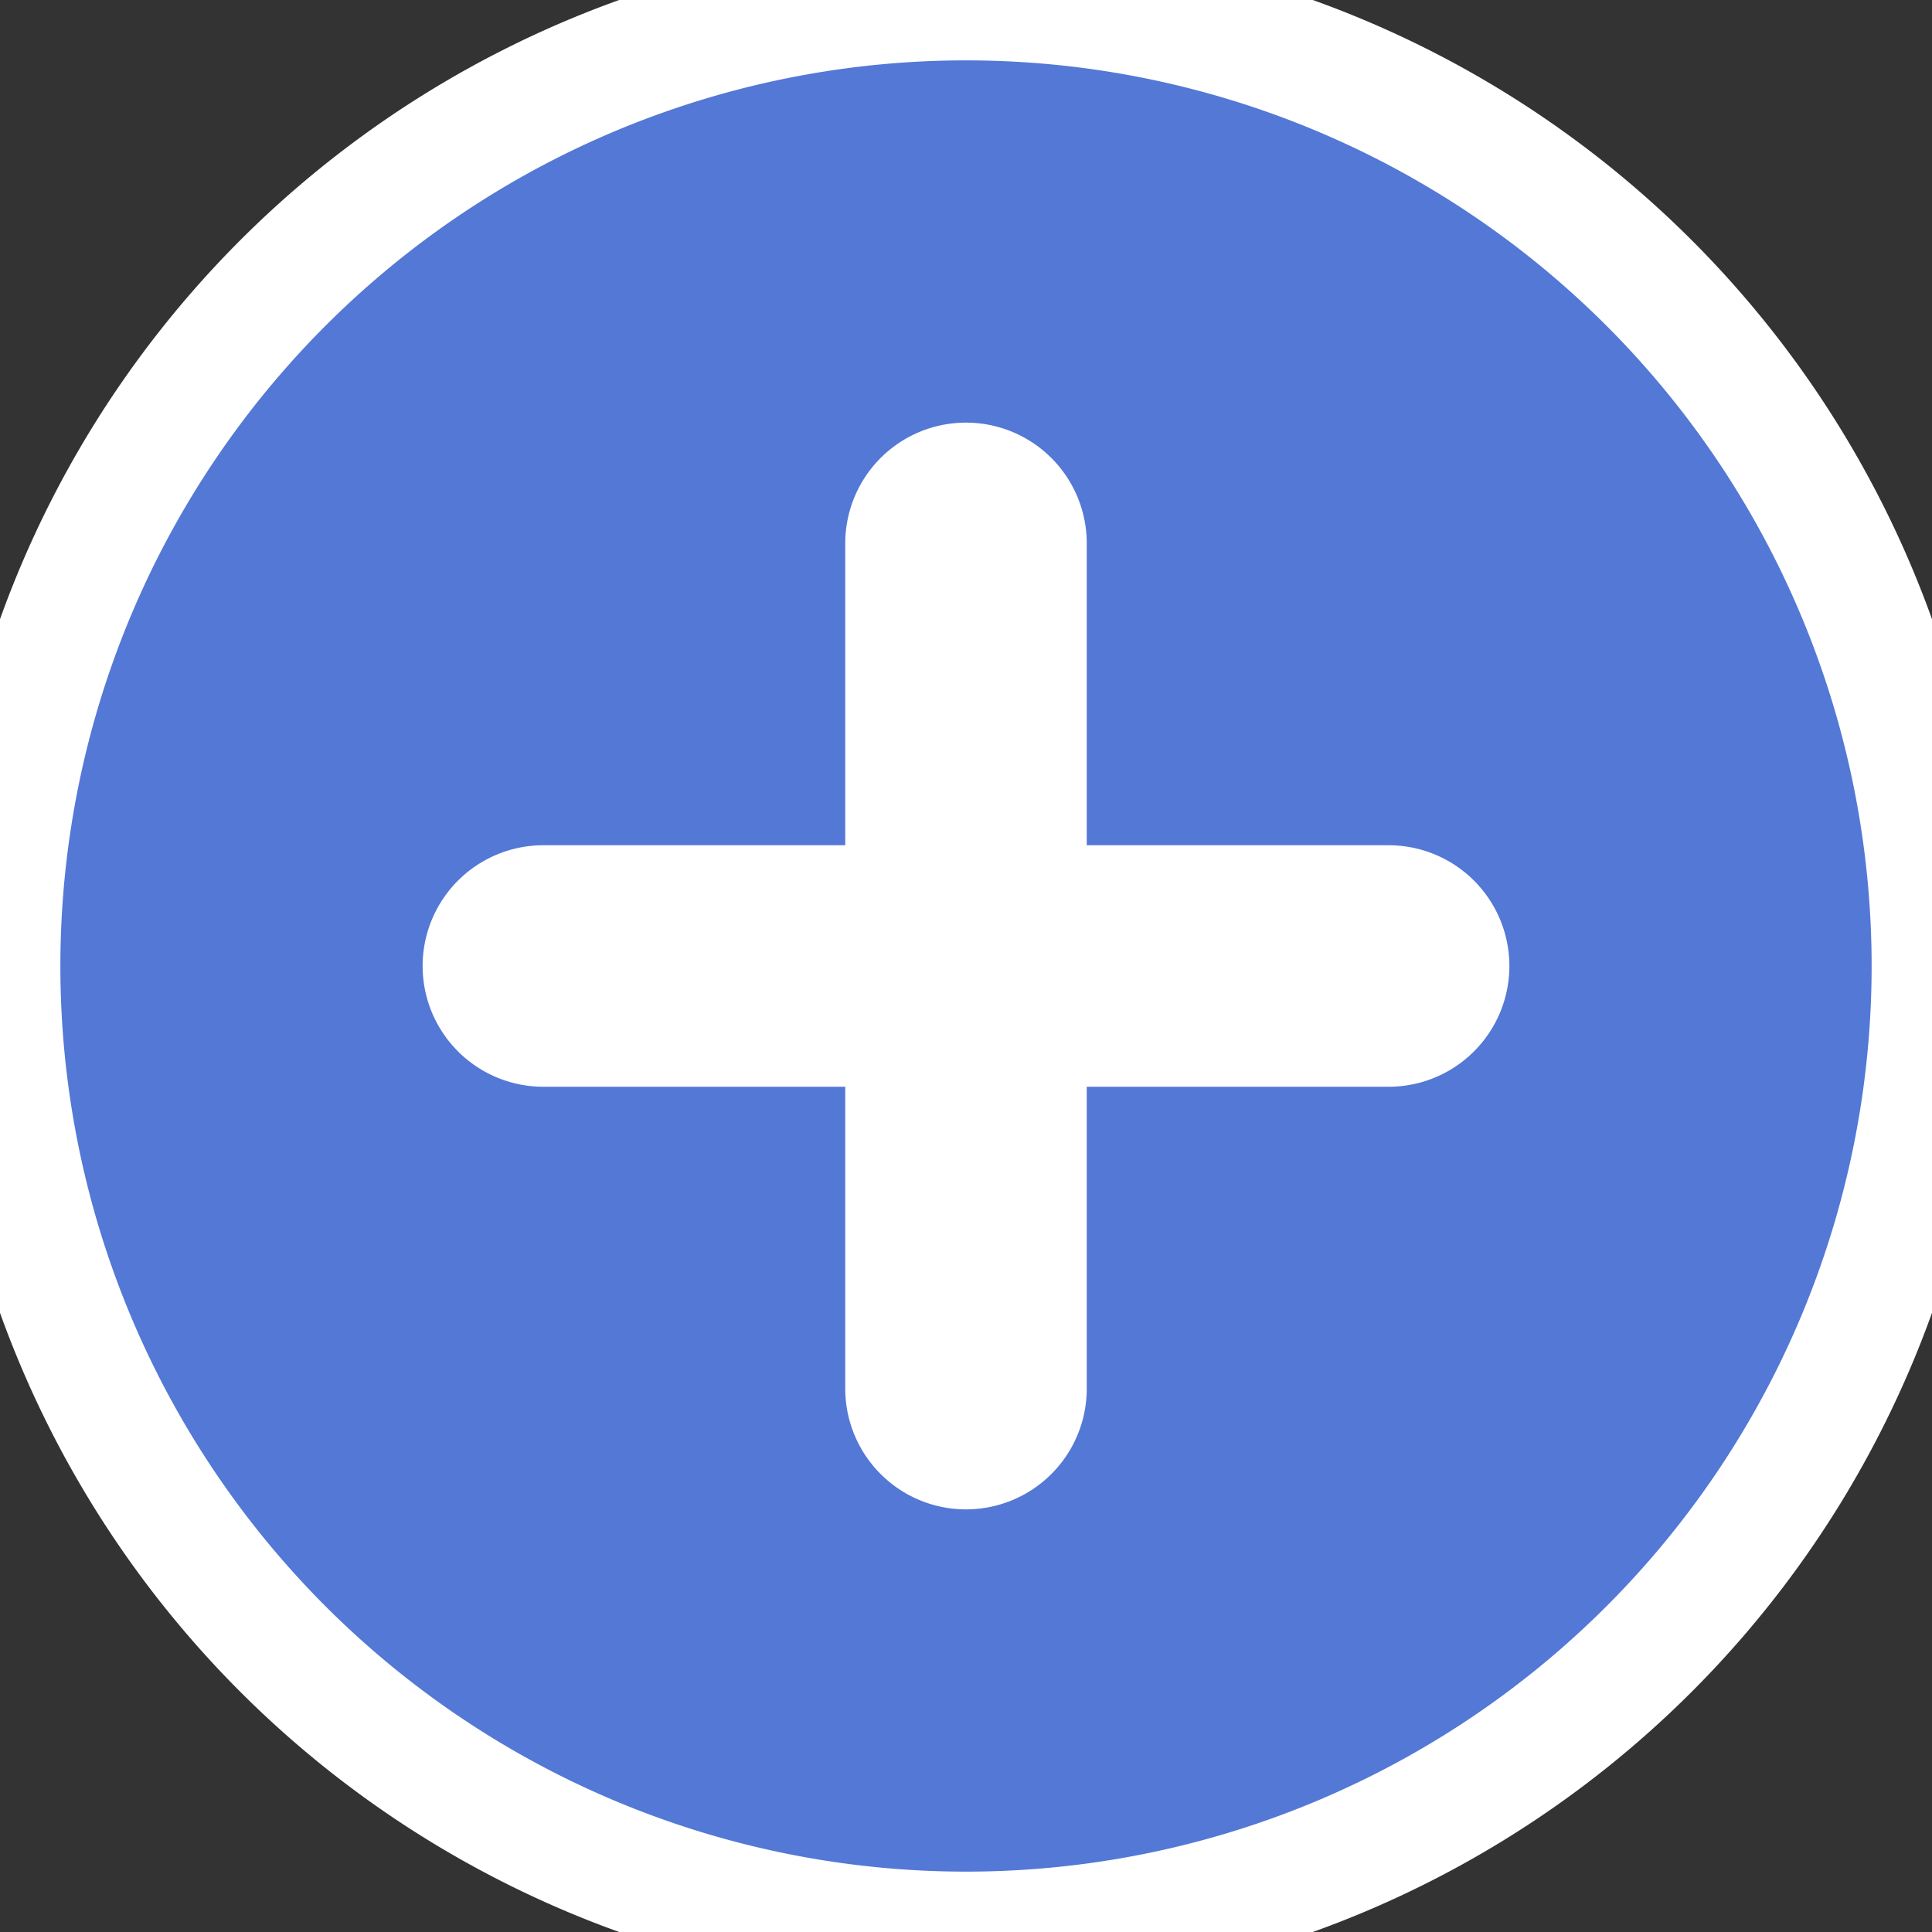
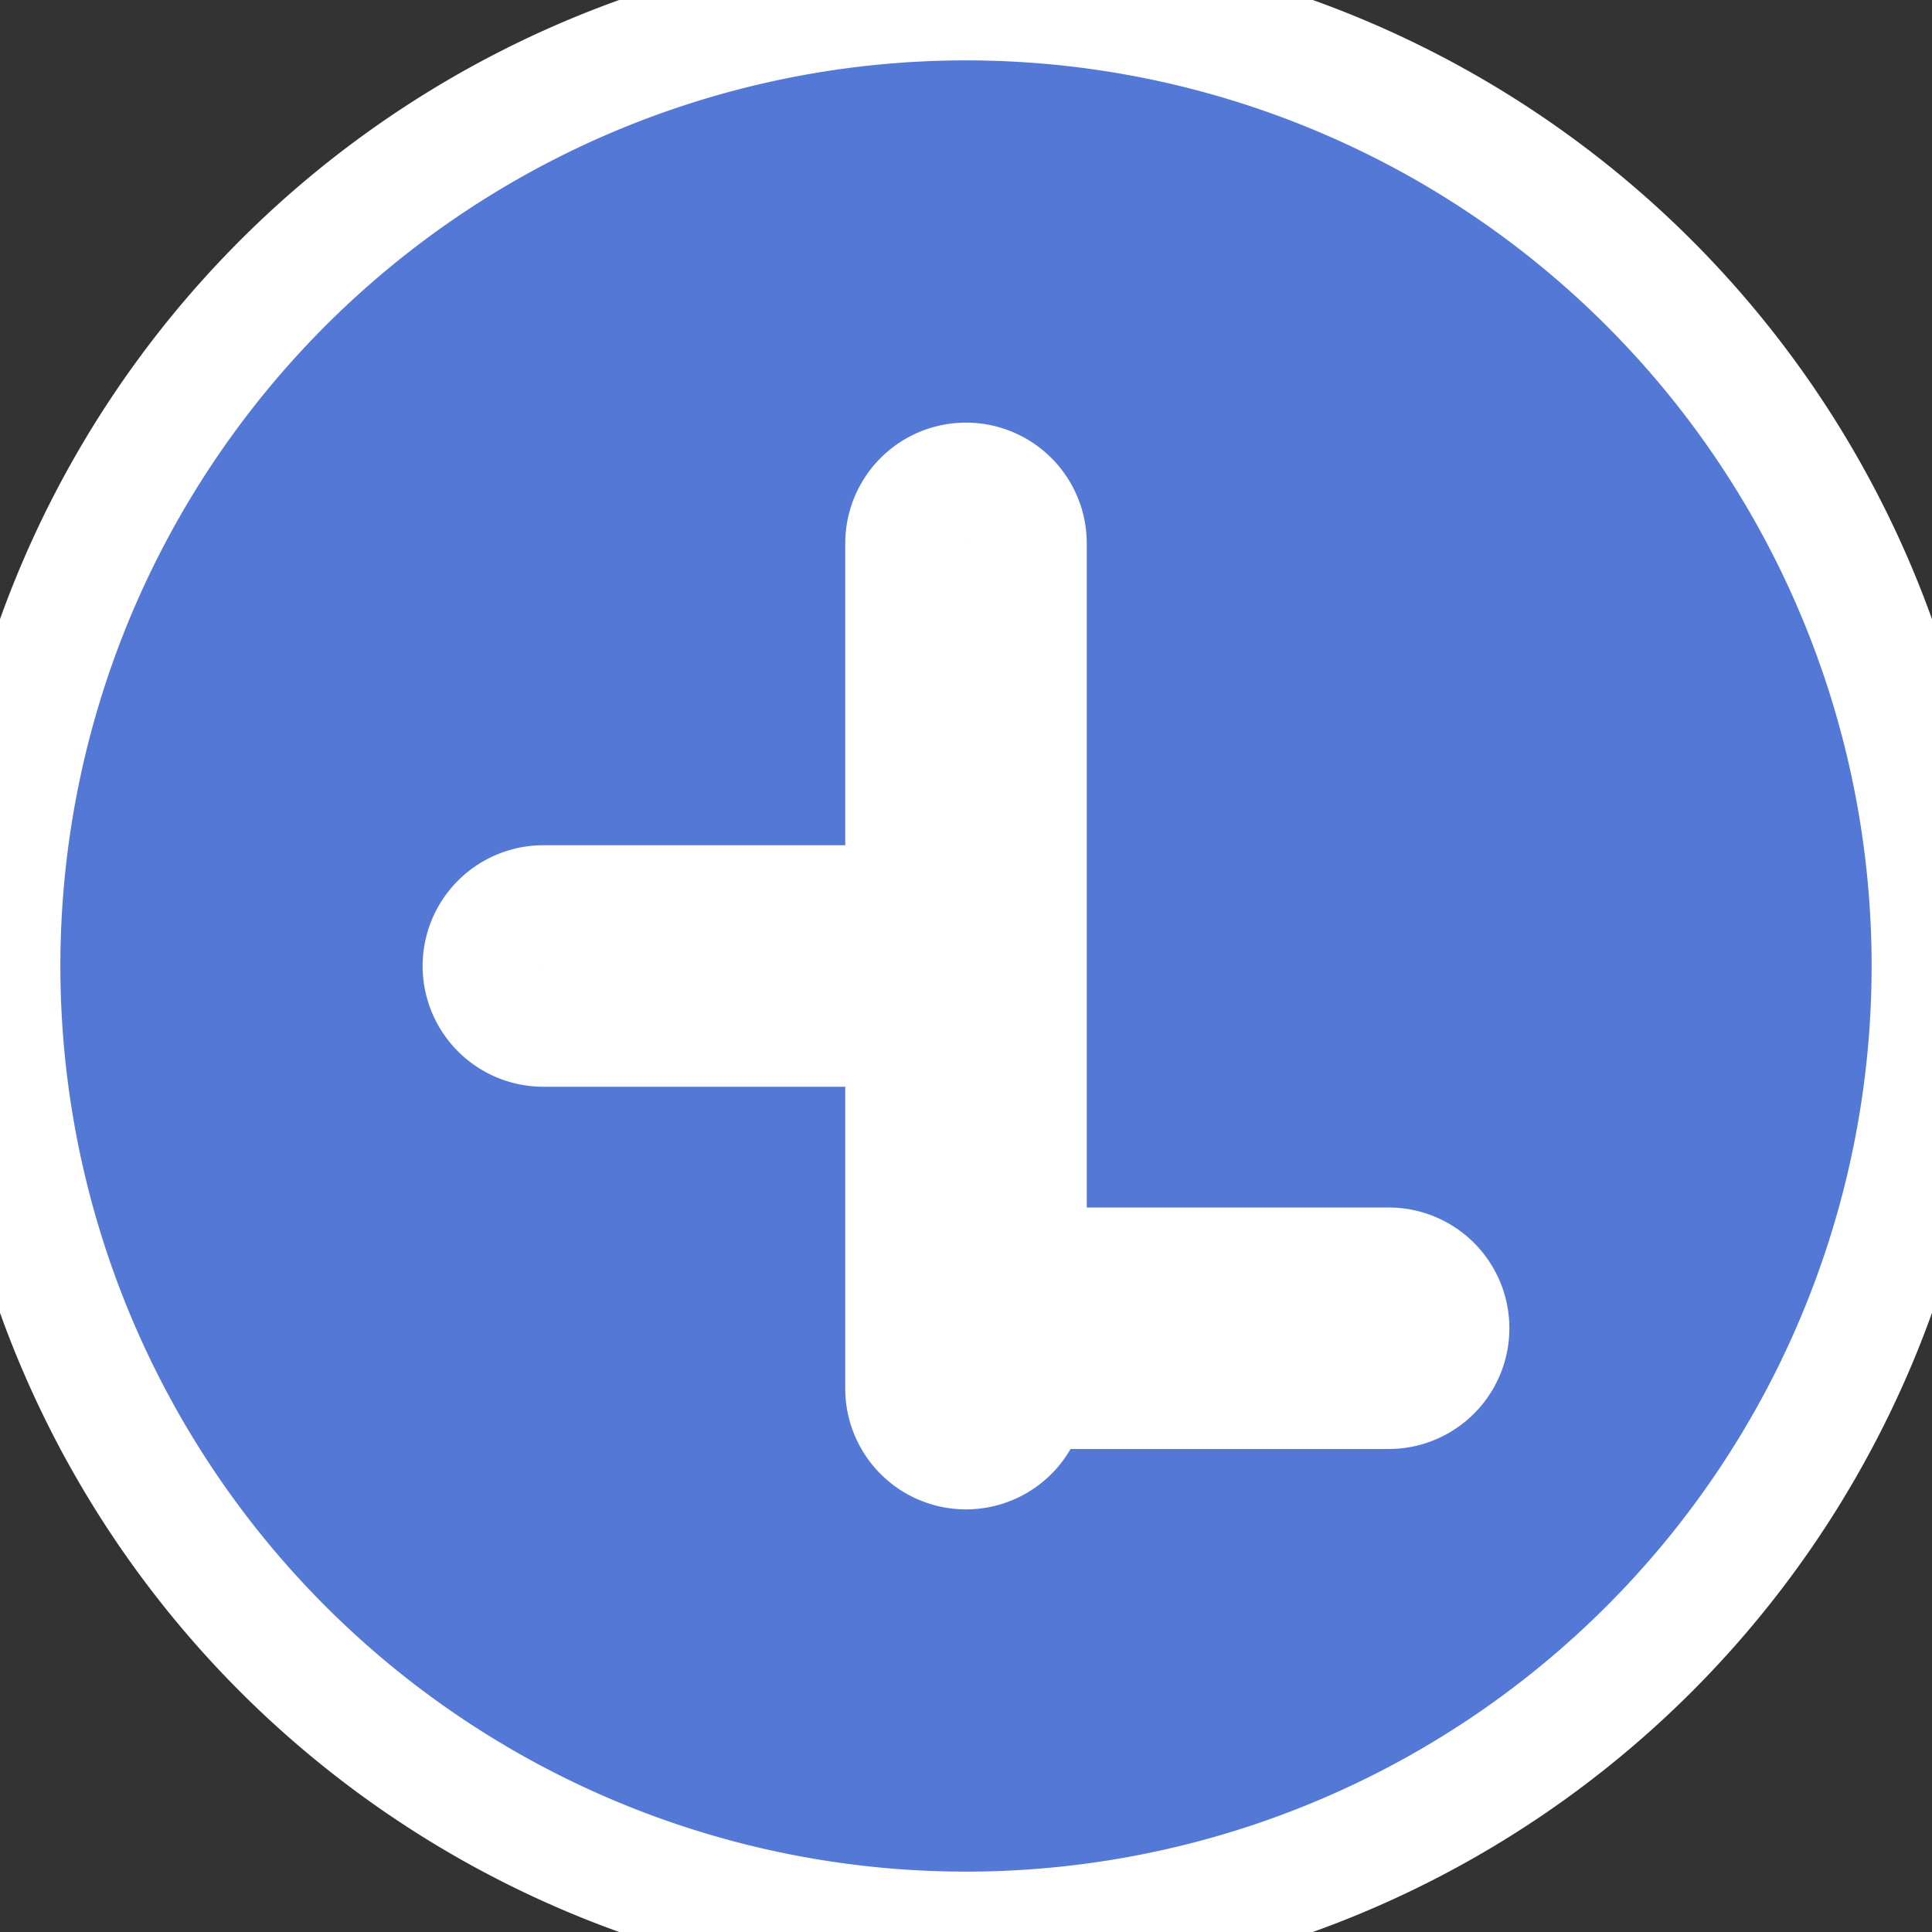
<svg xmlns="http://www.w3.org/2000/svg" width="16" height="16" fill="#5378d6" class="bi bi-plus-circle-fill" viewBox="0 0 16 16">
  <rect x="0" y="0" width="16" height="16" fill="#333333" stroke="none" />
-   <path stroke="#ffffff" d="M16 8A8 8 0 1 1 0 8a8 8 0 0 1 16 0zM8.5 4.5a.5.5 0 0 0-1 0v3h-3a.5.5 0 0 0 0 1h3v3a.5.5 0 0 0 1 0v-3h3a.5.5 0 0 0 0-1h-3v-3z" />
+   <path stroke="#ffffff" d="M16 8A8 8 0 1 1 0 8a8 8 0 0 1 16 0zM8.5 4.5a.5.5 0 0 0-1 0v3h-3a.5.5 0 0 0 0 1h3v3a.5.5 0 0 0 1 0h3a.5.5 0 0 0 0-1h-3v-3z" />
</svg>